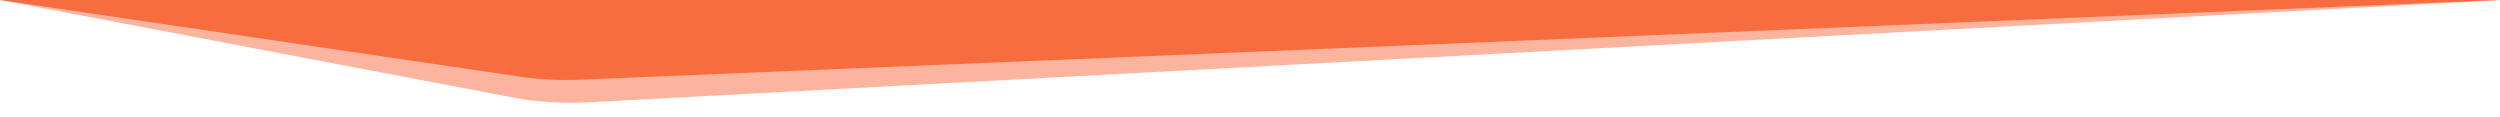
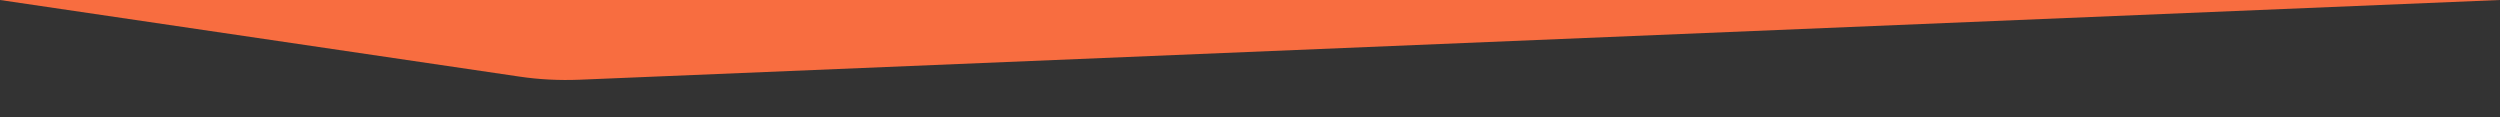
<svg xmlns="http://www.w3.org/2000/svg" width="1280" height="60" viewBox="0 0 1280 60" fill="none">
  <rect x="0" y="0" width="1280" height="60" fill="#333333" stroke="none" />
-   <rect width="1280" height="60" transform="matrix(-1 0 0 1 1280 0)" fill="white" />
-   <path d="M301.19 52.393L1280 0H0L262.1 49.826C274.335 52.2 287.857 53.088 301.19 52.393Z" fill="#F86D40" fill-opacity="0.5" />
  <path d="M296.81 40.813L1280 0H0L266 39.223C275.882 40.699 286.393 41.241 296.81 40.813Z" fill="#F86D40" />
</svg>